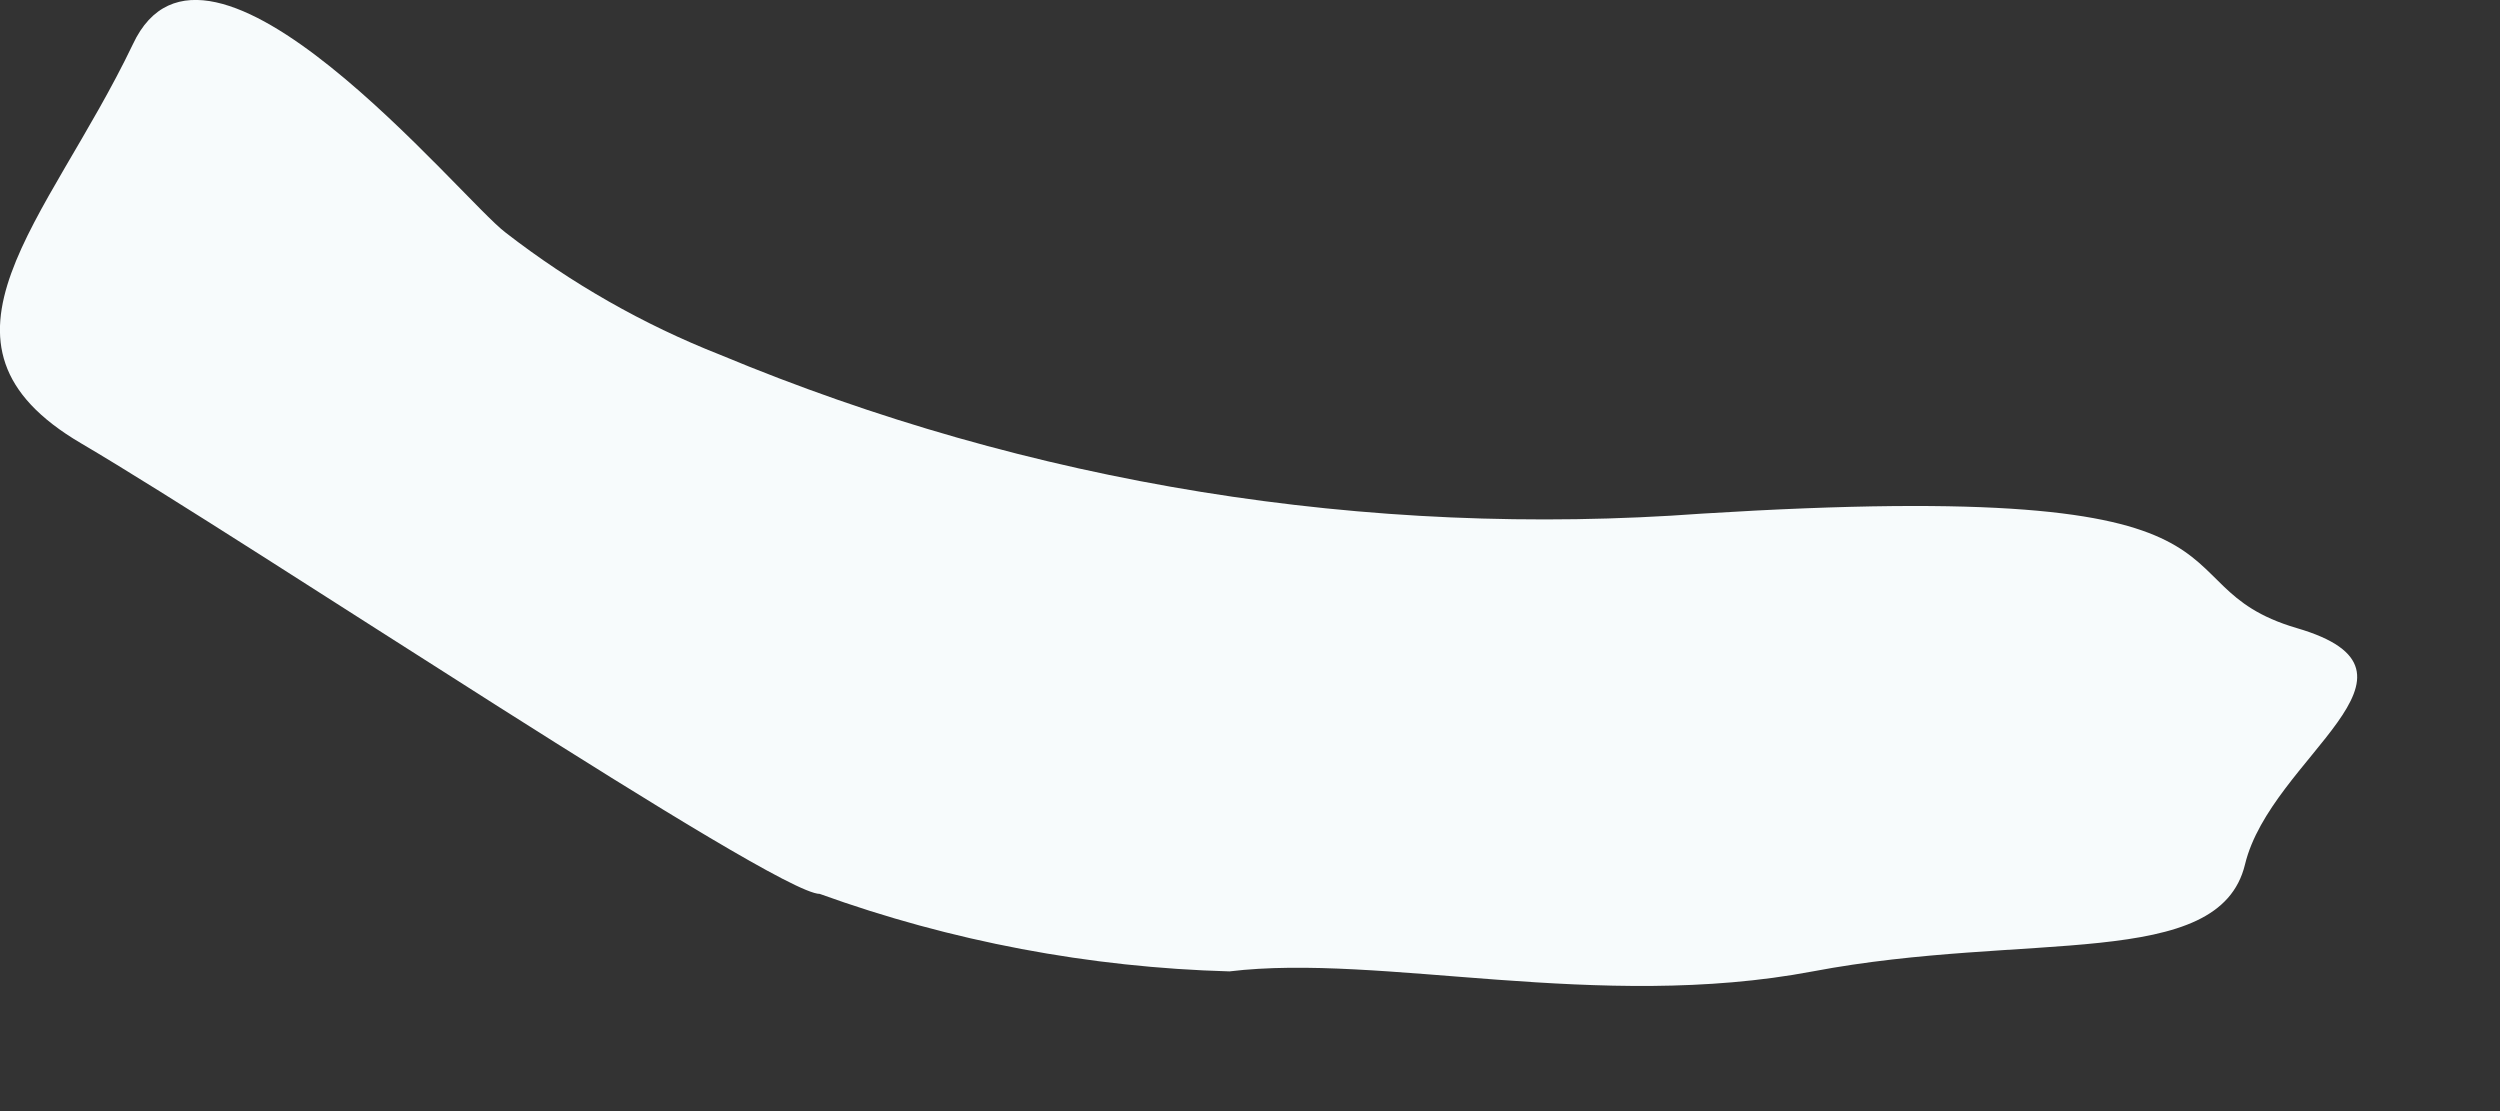
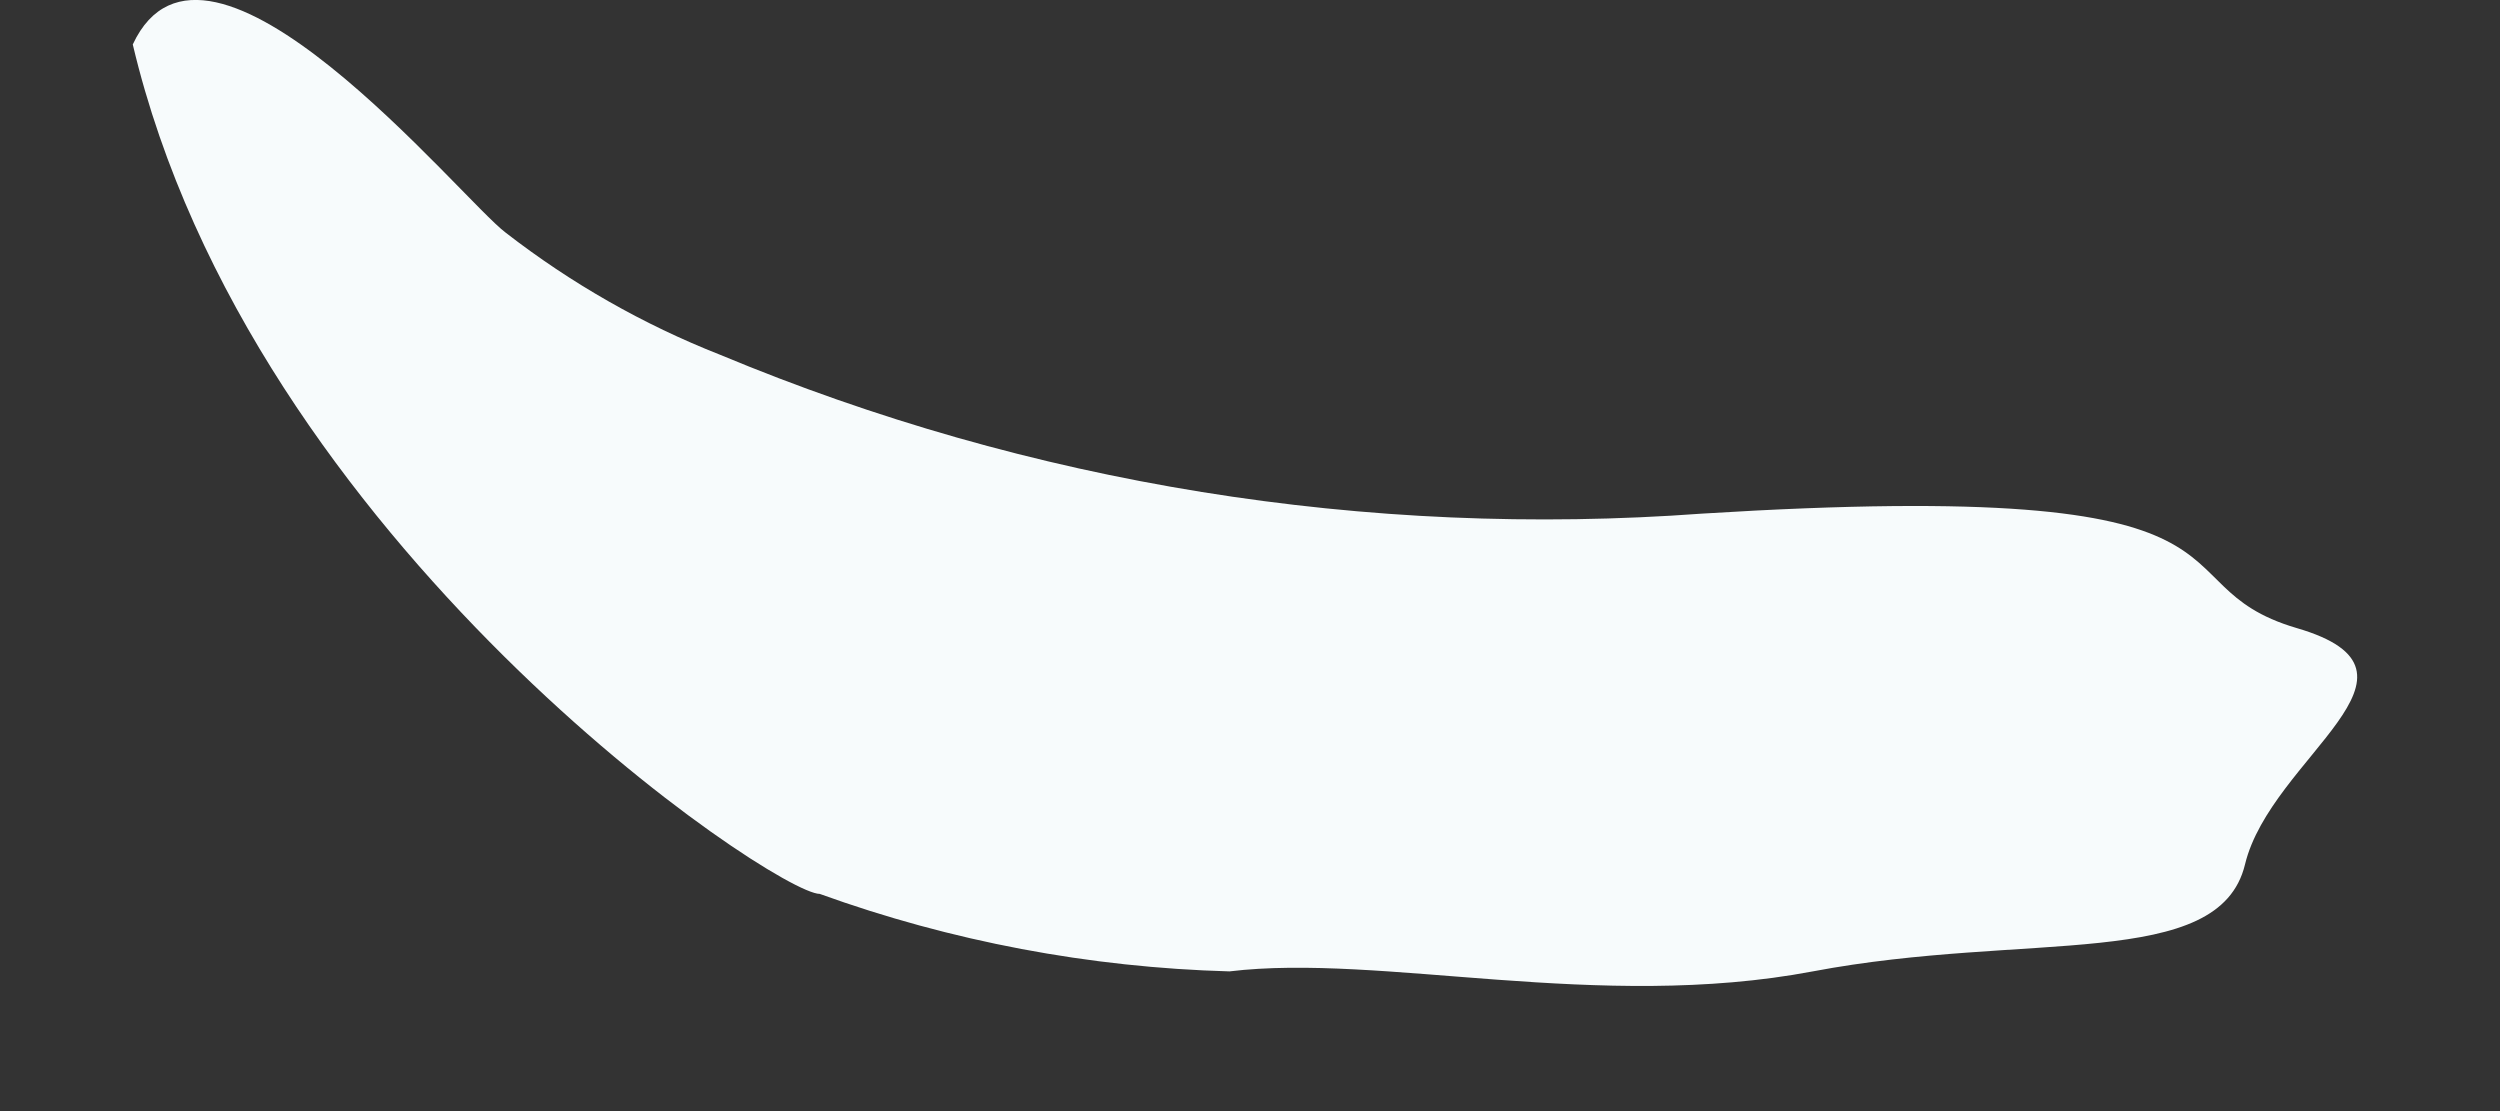
<svg xmlns="http://www.w3.org/2000/svg" fill="none" height="100%" overflow="visible" preserveAspectRatio="none" style="display: block;" viewBox="0 0 9 4" width="100%">
  <rect x="0" y="0" width="9" height="4" fill="#333333" stroke="none" />
-   <path d="M0.478 0.16C0.172 0.799 -0.32 1.237 0.292 1.596C0.903 1.955 2.791 3.218 2.951 3.218C3.424 3.389 3.923 3.483 4.426 3.497C4.971 3.431 5.755 3.643 6.526 3.497C7.297 3.351 7.989 3.497 8.082 3.112C8.175 2.726 8.813 2.42 8.268 2.261C7.723 2.101 8.268 1.716 6.128 1.849C4.92 1.938 3.709 1.743 2.592 1.277C2.315 1.168 2.056 1.02 1.821 0.838C1.661 0.719 0.744 -0.411 0.478 0.16Z" fill="#F7FBFC" id="Vector" />
+   <path d="M0.478 0.16C0.903 1.955 2.791 3.218 2.951 3.218C3.424 3.389 3.923 3.483 4.426 3.497C4.971 3.431 5.755 3.643 6.526 3.497C7.297 3.351 7.989 3.497 8.082 3.112C8.175 2.726 8.813 2.42 8.268 2.261C7.723 2.101 8.268 1.716 6.128 1.849C4.92 1.938 3.709 1.743 2.592 1.277C2.315 1.168 2.056 1.02 1.821 0.838C1.661 0.719 0.744 -0.411 0.478 0.16Z" fill="#F7FBFC" id="Vector" />
</svg>